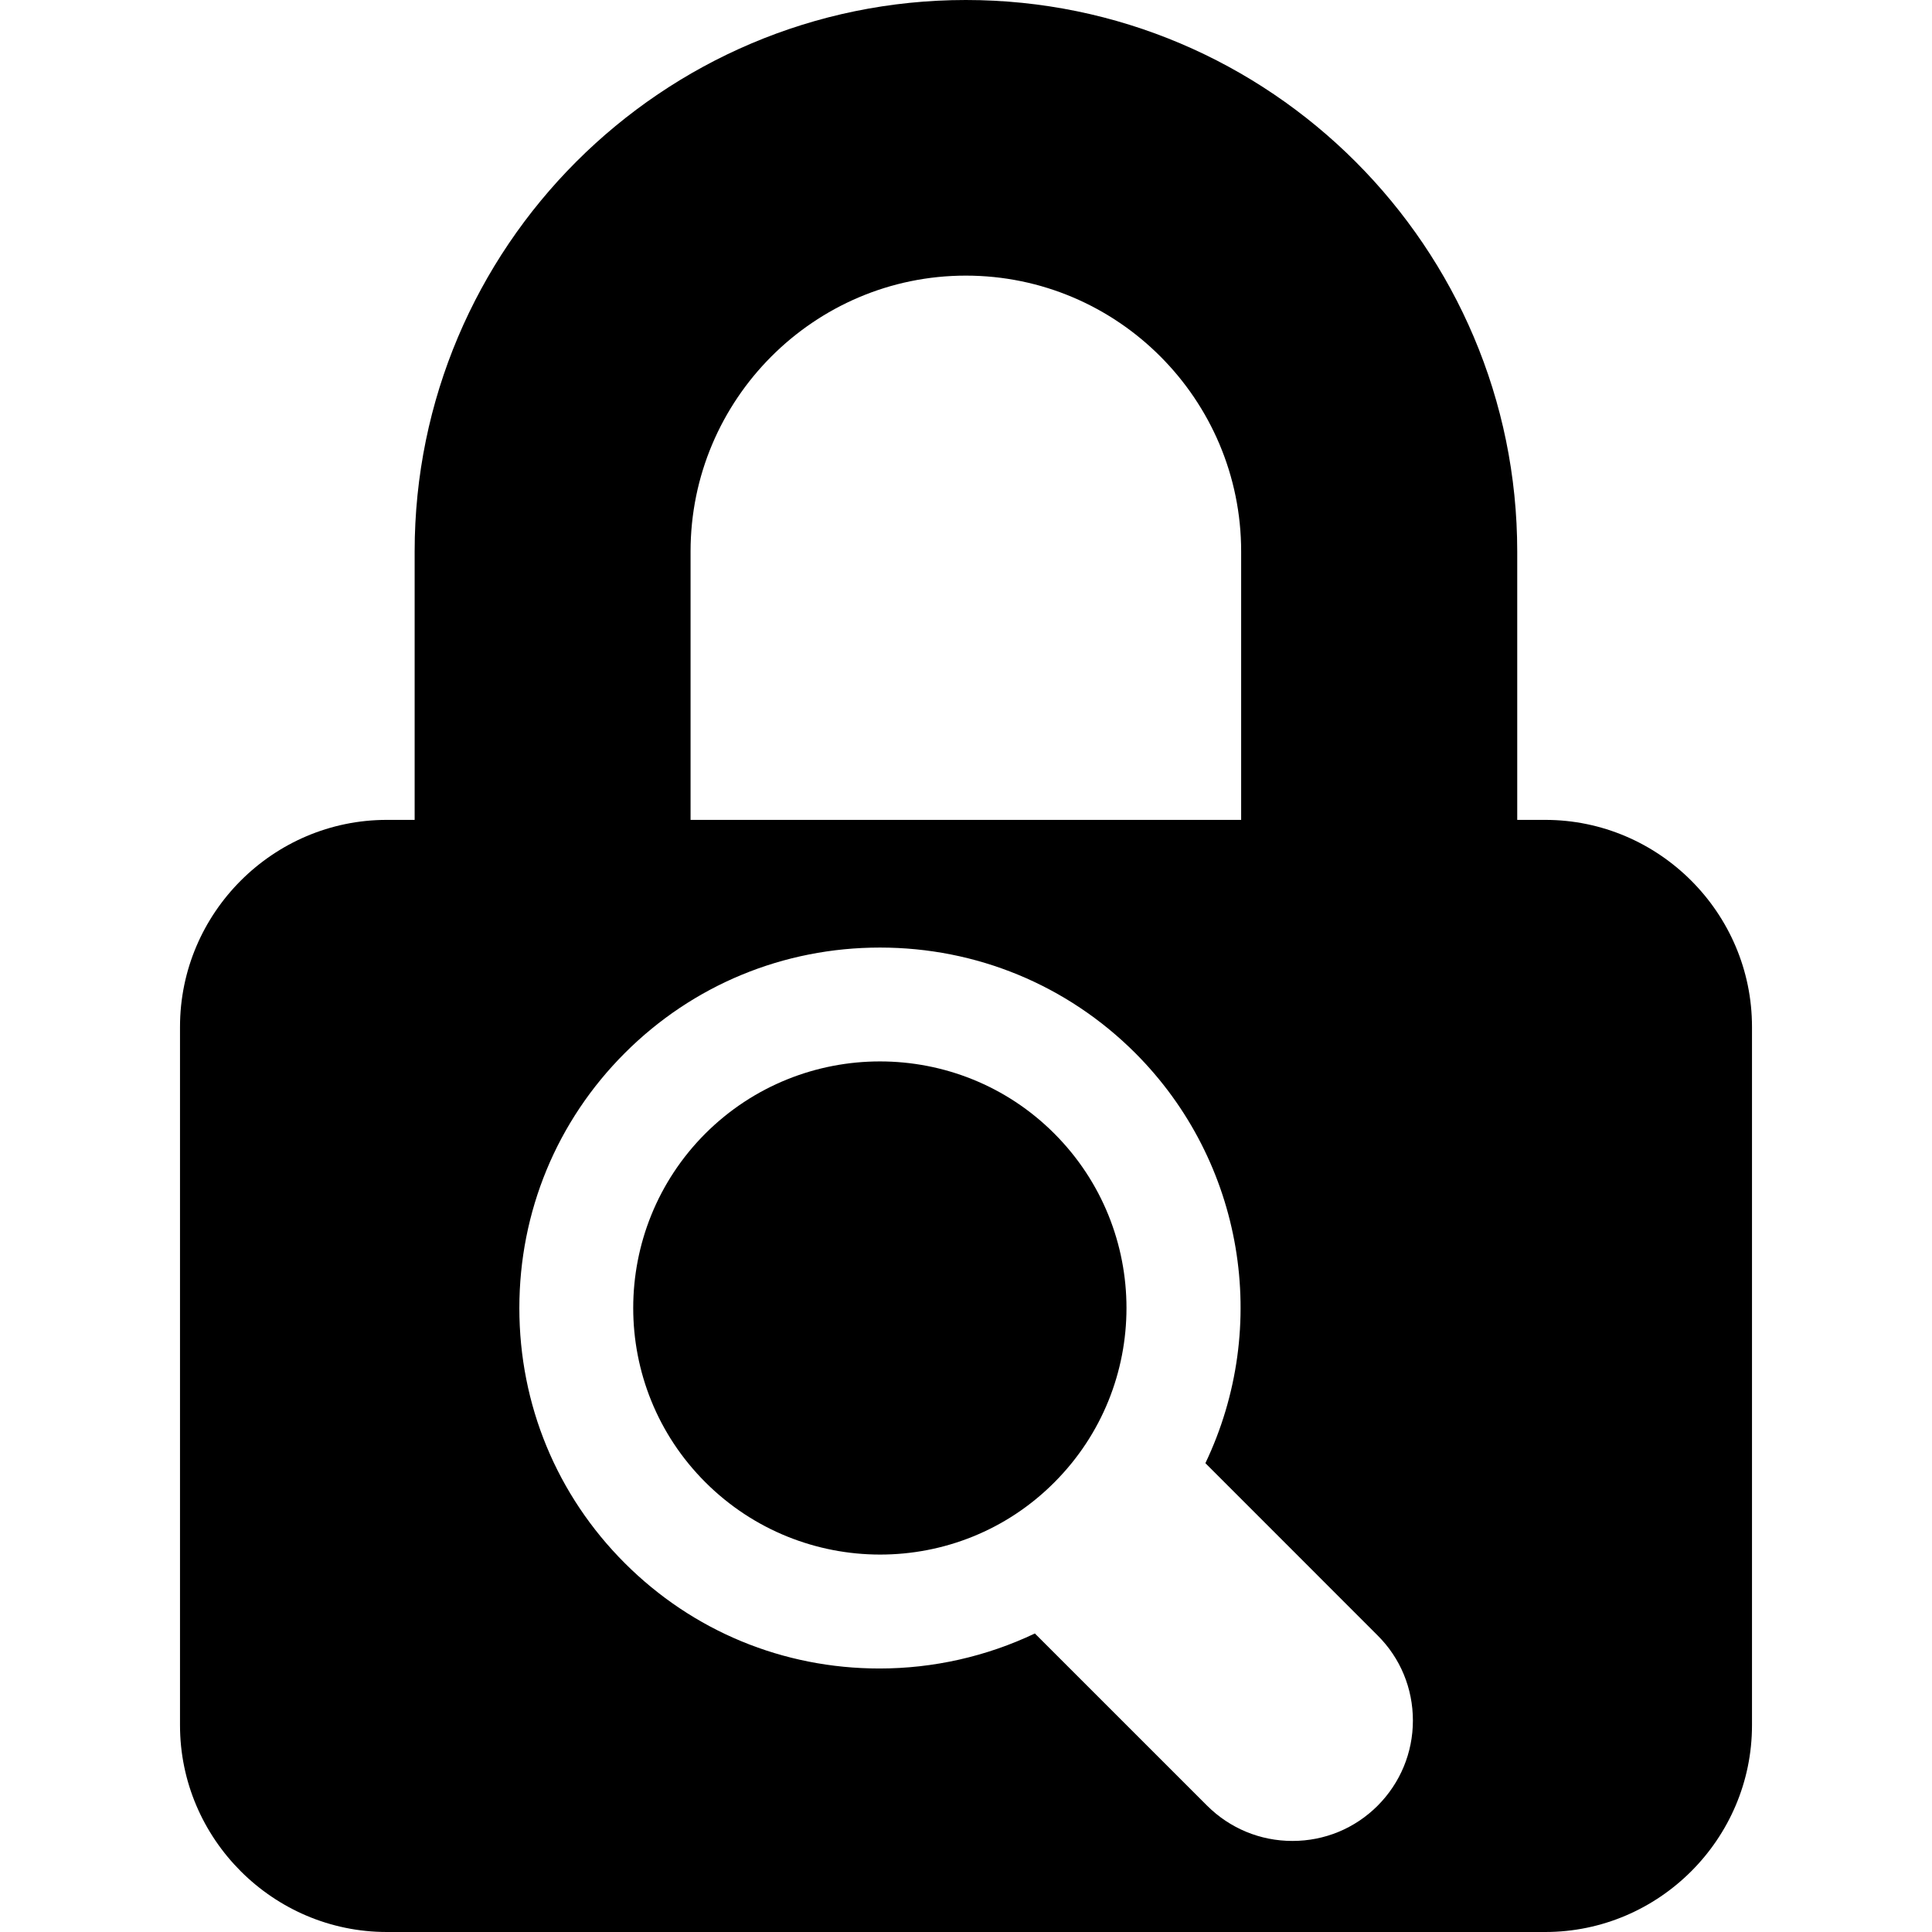
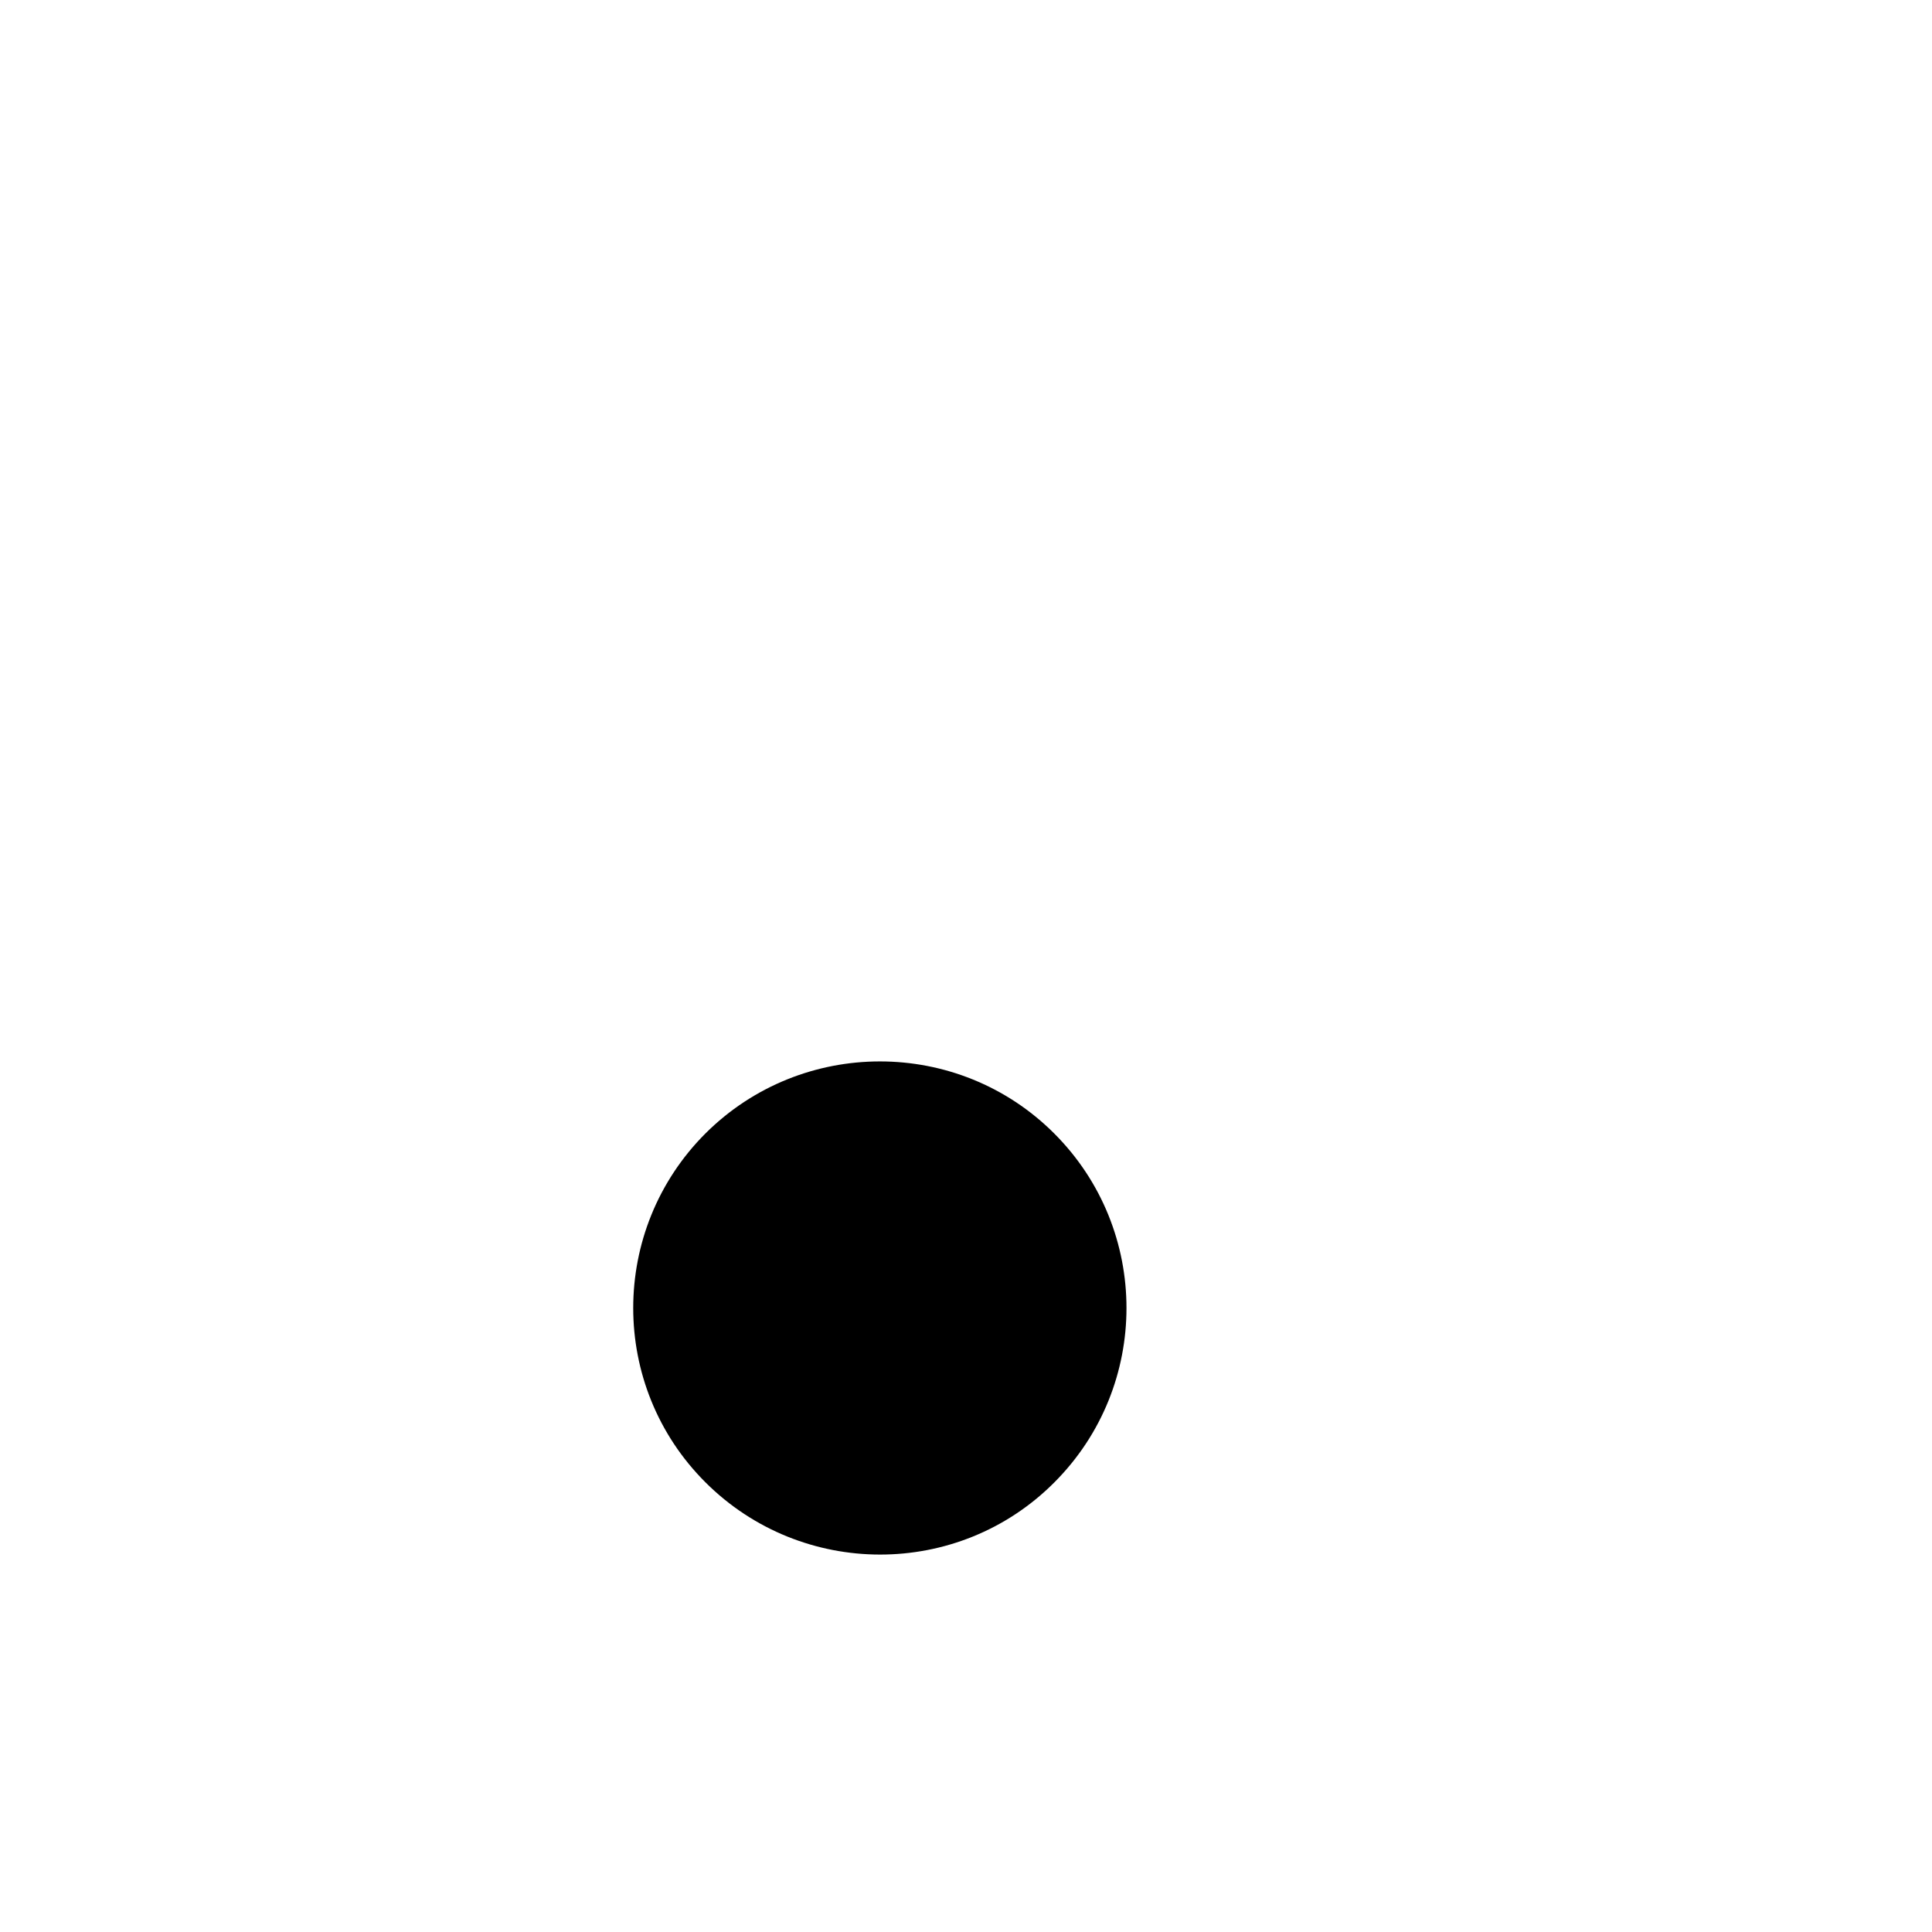
<svg xmlns="http://www.w3.org/2000/svg" fill="#000000" version="1.1" id="Capa_1" width="800px" height="800px" viewBox="0 0 46.999 46.999" xml:space="preserve">
  <g>
    <g>
-       <path d="M37.59,19.945h-0.681v-6.529C36.909,6.018,30.893,0,23.496,0c-7.395,0-13.409,6.018-13.409,13.416v6.529H9.41    c-2.769,0-5.031,2.265-5.031,5.034V41.97c0,2.763,2.263,5.029,5.031,5.029h28.18c2.77,0,5.03-2.267,5.03-5.029V24.979    C42.62,22.21,40.357,19.945,37.59,19.945z M16.799,13.416c0-3.699,3.006-6.711,6.697-6.711c3.695,0,6.697,3.012,6.697,6.711v6.529    H16.799V13.416z M33.512,43.928c-0.554,0.553-1.289,0.856-2.072,0.856s-1.521-0.306-2.074-0.857l-4.191-4.19    c-1.176,0.559-2.468,0.852-3.781,0.852c-2.343,0-4.542-0.91-6.194-2.562c-1.655-1.653-2.566-3.856-2.566-6.205    c0-2.346,0.911-4.551,2.566-6.205c1.655-1.655,3.859-2.566,6.207-2.566c2.347,0,4.552,0.911,6.209,2.565    c2.643,2.646,3.296,6.649,1.707,9.978l4.189,4.19c0.555,0.552,0.859,1.288,0.859,2.071S34.064,43.374,33.512,43.928z" />
      <path d="M17.16,27.574c-2.341,2.344-2.342,6.148,0.001,8.486c2.344,2.34,6.15,2.345,8.485,0.004    c2.344-2.344,2.342-6.146,0.002-8.488C23.311,25.236,19.505,25.236,17.16,27.574z" />
    </g>
  </g>
</svg>